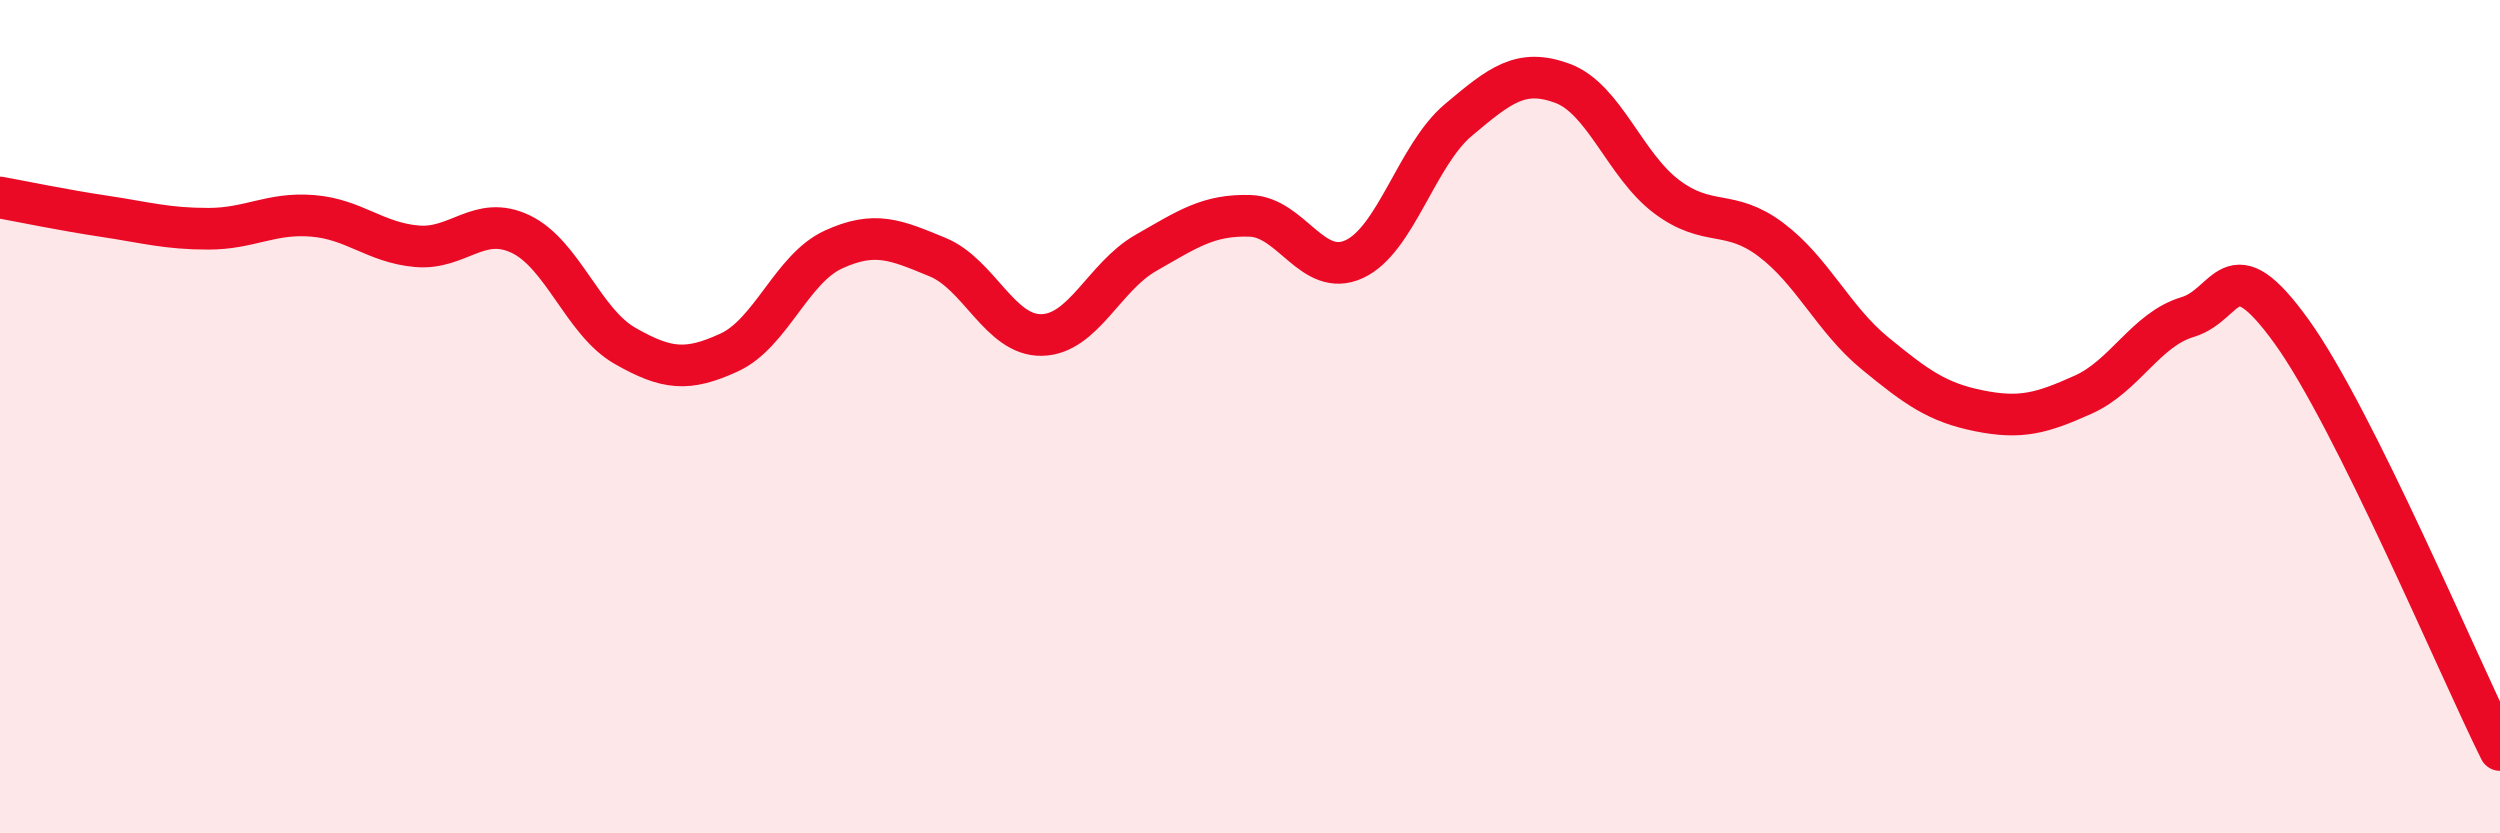
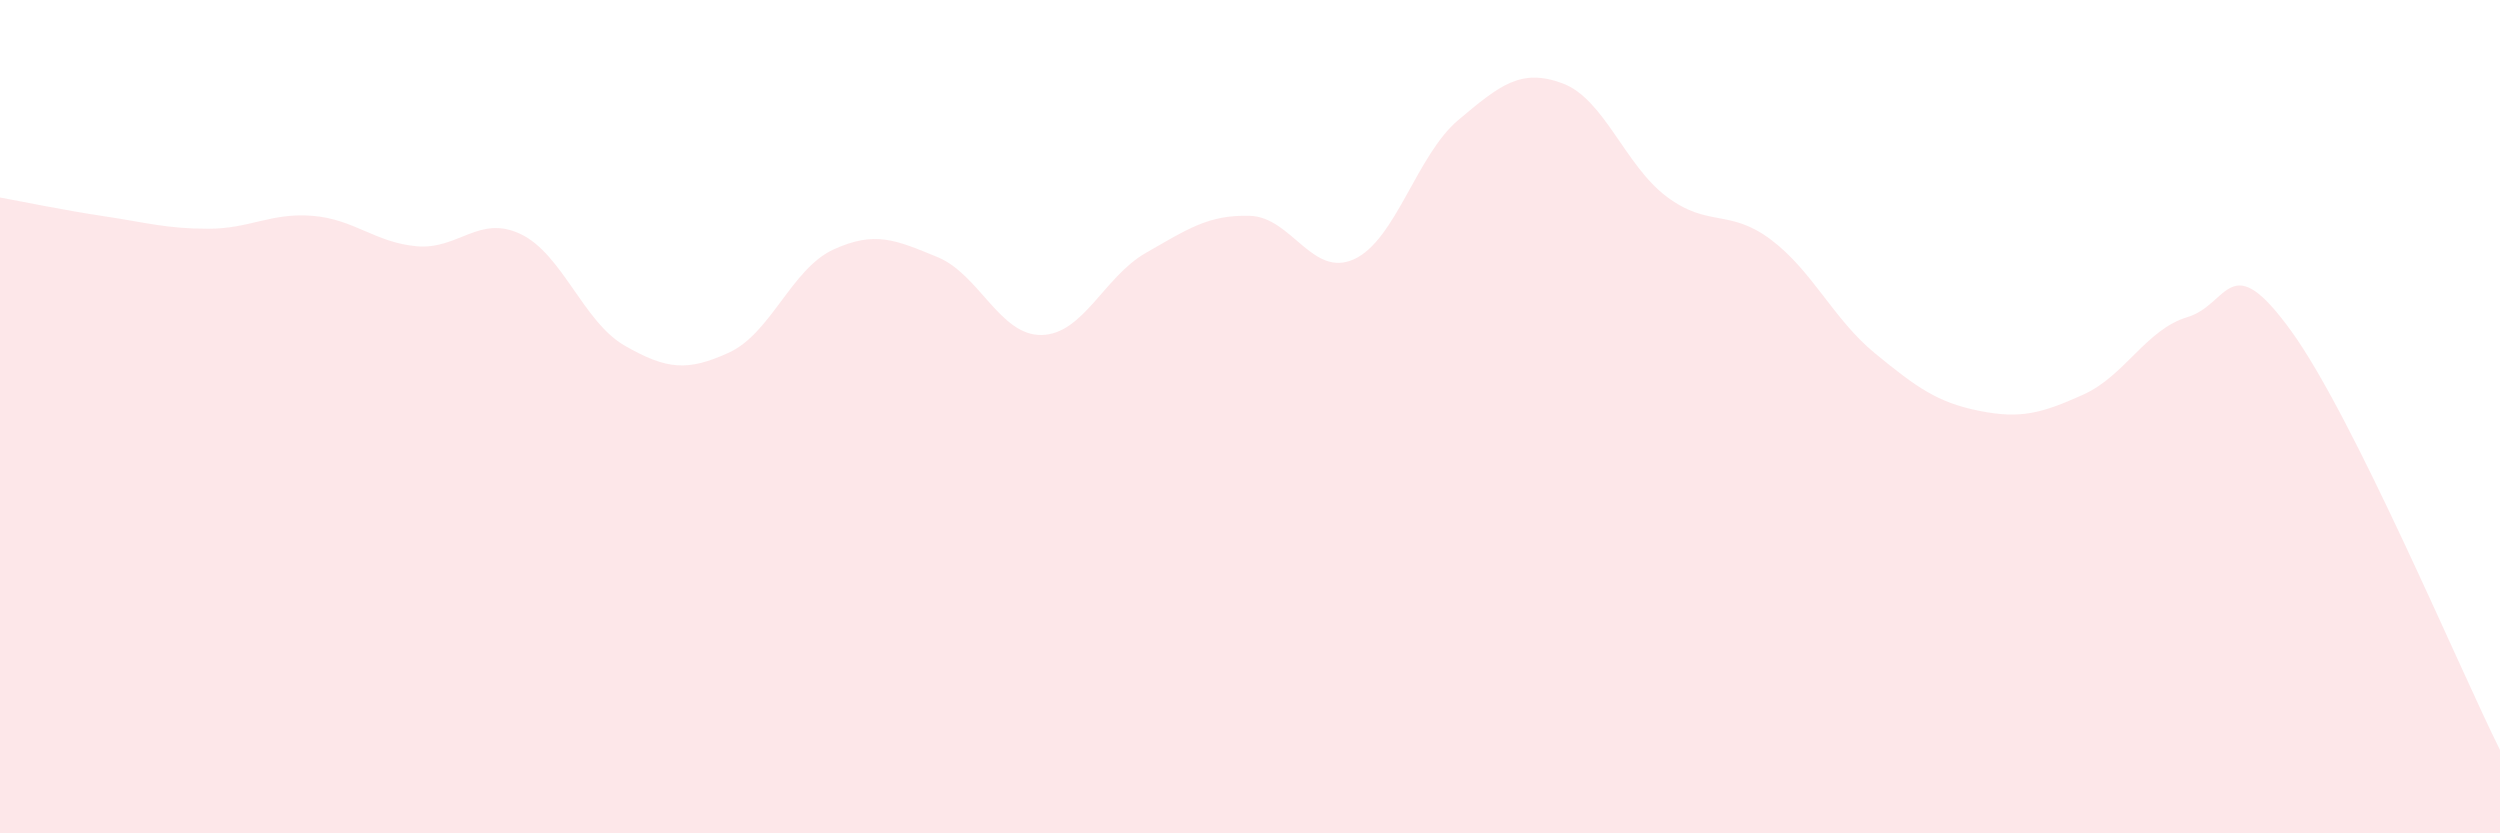
<svg xmlns="http://www.w3.org/2000/svg" width="60" height="20" viewBox="0 0 60 20">
  <path d="M 0,4.74 C 0.5,4.83 1.5,5.04 2.5,5.19 C 3.5,5.34 4,5.49 5,5.49 C 6,5.49 6.5,5.1 7.5,5.18 C 8.5,5.26 9,5.82 10,5.91 C 11,6 11.5,5.14 12.5,5.62 C 13.5,6.1 14,7.73 15,8.3 C 16,8.87 16.5,8.92 17.5,8.46 C 18.5,8 19,6.45 20,5.99 C 21,5.53 21.5,5.76 22.5,6.17 C 23.5,6.58 24,8.06 25,8.04 C 26,8.02 26.5,6.64 27.5,6.07 C 28.5,5.5 29,5.15 30,5.18 C 31,5.21 31.5,6.68 32.5,6.22 C 33.5,5.76 34,3.72 35,2.88 C 36,2.04 36.5,1.63 37.5,2 C 38.5,2.37 39,3.97 40,4.72 C 41,5.47 41.5,5 42.5,5.75 C 43.5,6.5 44,7.66 45,8.48 C 46,9.3 46.5,9.66 47.5,9.86 C 48.5,10.06 49,9.92 50,9.47 C 51,9.02 51.5,7.91 52.5,7.61 C 53.5,7.31 53.5,5.88 55,7.96 C 56.5,10.04 59,15.99 60,18L60 20L0 20Z" fill="#EB0A25" opacity="0.1" stroke-linecap="round" stroke-linejoin="round" />
-   <path d="M 0,4.74 C 0.5,4.83 1.5,5.04 2.5,5.19 C 3.5,5.34 4,5.49 5,5.49 C 6,5.49 6.5,5.1 7.5,5.18 C 8.5,5.26 9,5.82 10,5.91 C 11,6 11.5,5.14 12.5,5.62 C 13.5,6.1 14,7.73 15,8.3 C 16,8.87 16.5,8.92 17.5,8.46 C 18.5,8 19,6.45 20,5.99 C 21,5.53 21.5,5.76 22.5,6.17 C 23.5,6.58 24,8.06 25,8.04 C 26,8.02 26.5,6.64 27.5,6.07 C 28.5,5.5 29,5.15 30,5.18 C 31,5.21 31.5,6.68 32.5,6.22 C 33.5,5.76 34,3.72 35,2.88 C 36,2.04 36.5,1.63 37.5,2 C 38.5,2.37 39,3.97 40,4.72 C 41,5.47 41.5,5 42.5,5.75 C 43.5,6.5 44,7.66 45,8.48 C 46,9.3 46.5,9.66 47.5,9.86 C 48.5,10.06 49,9.92 50,9.47 C 51,9.02 51.5,7.91 52.5,7.61 C 53.5,7.31 53.5,5.88 55,7.96 C 56.5,10.04 59,15.99 60,18" stroke="#EB0A25" stroke-width="1" fill="none" stroke-linecap="round" stroke-linejoin="round" />
</svg>